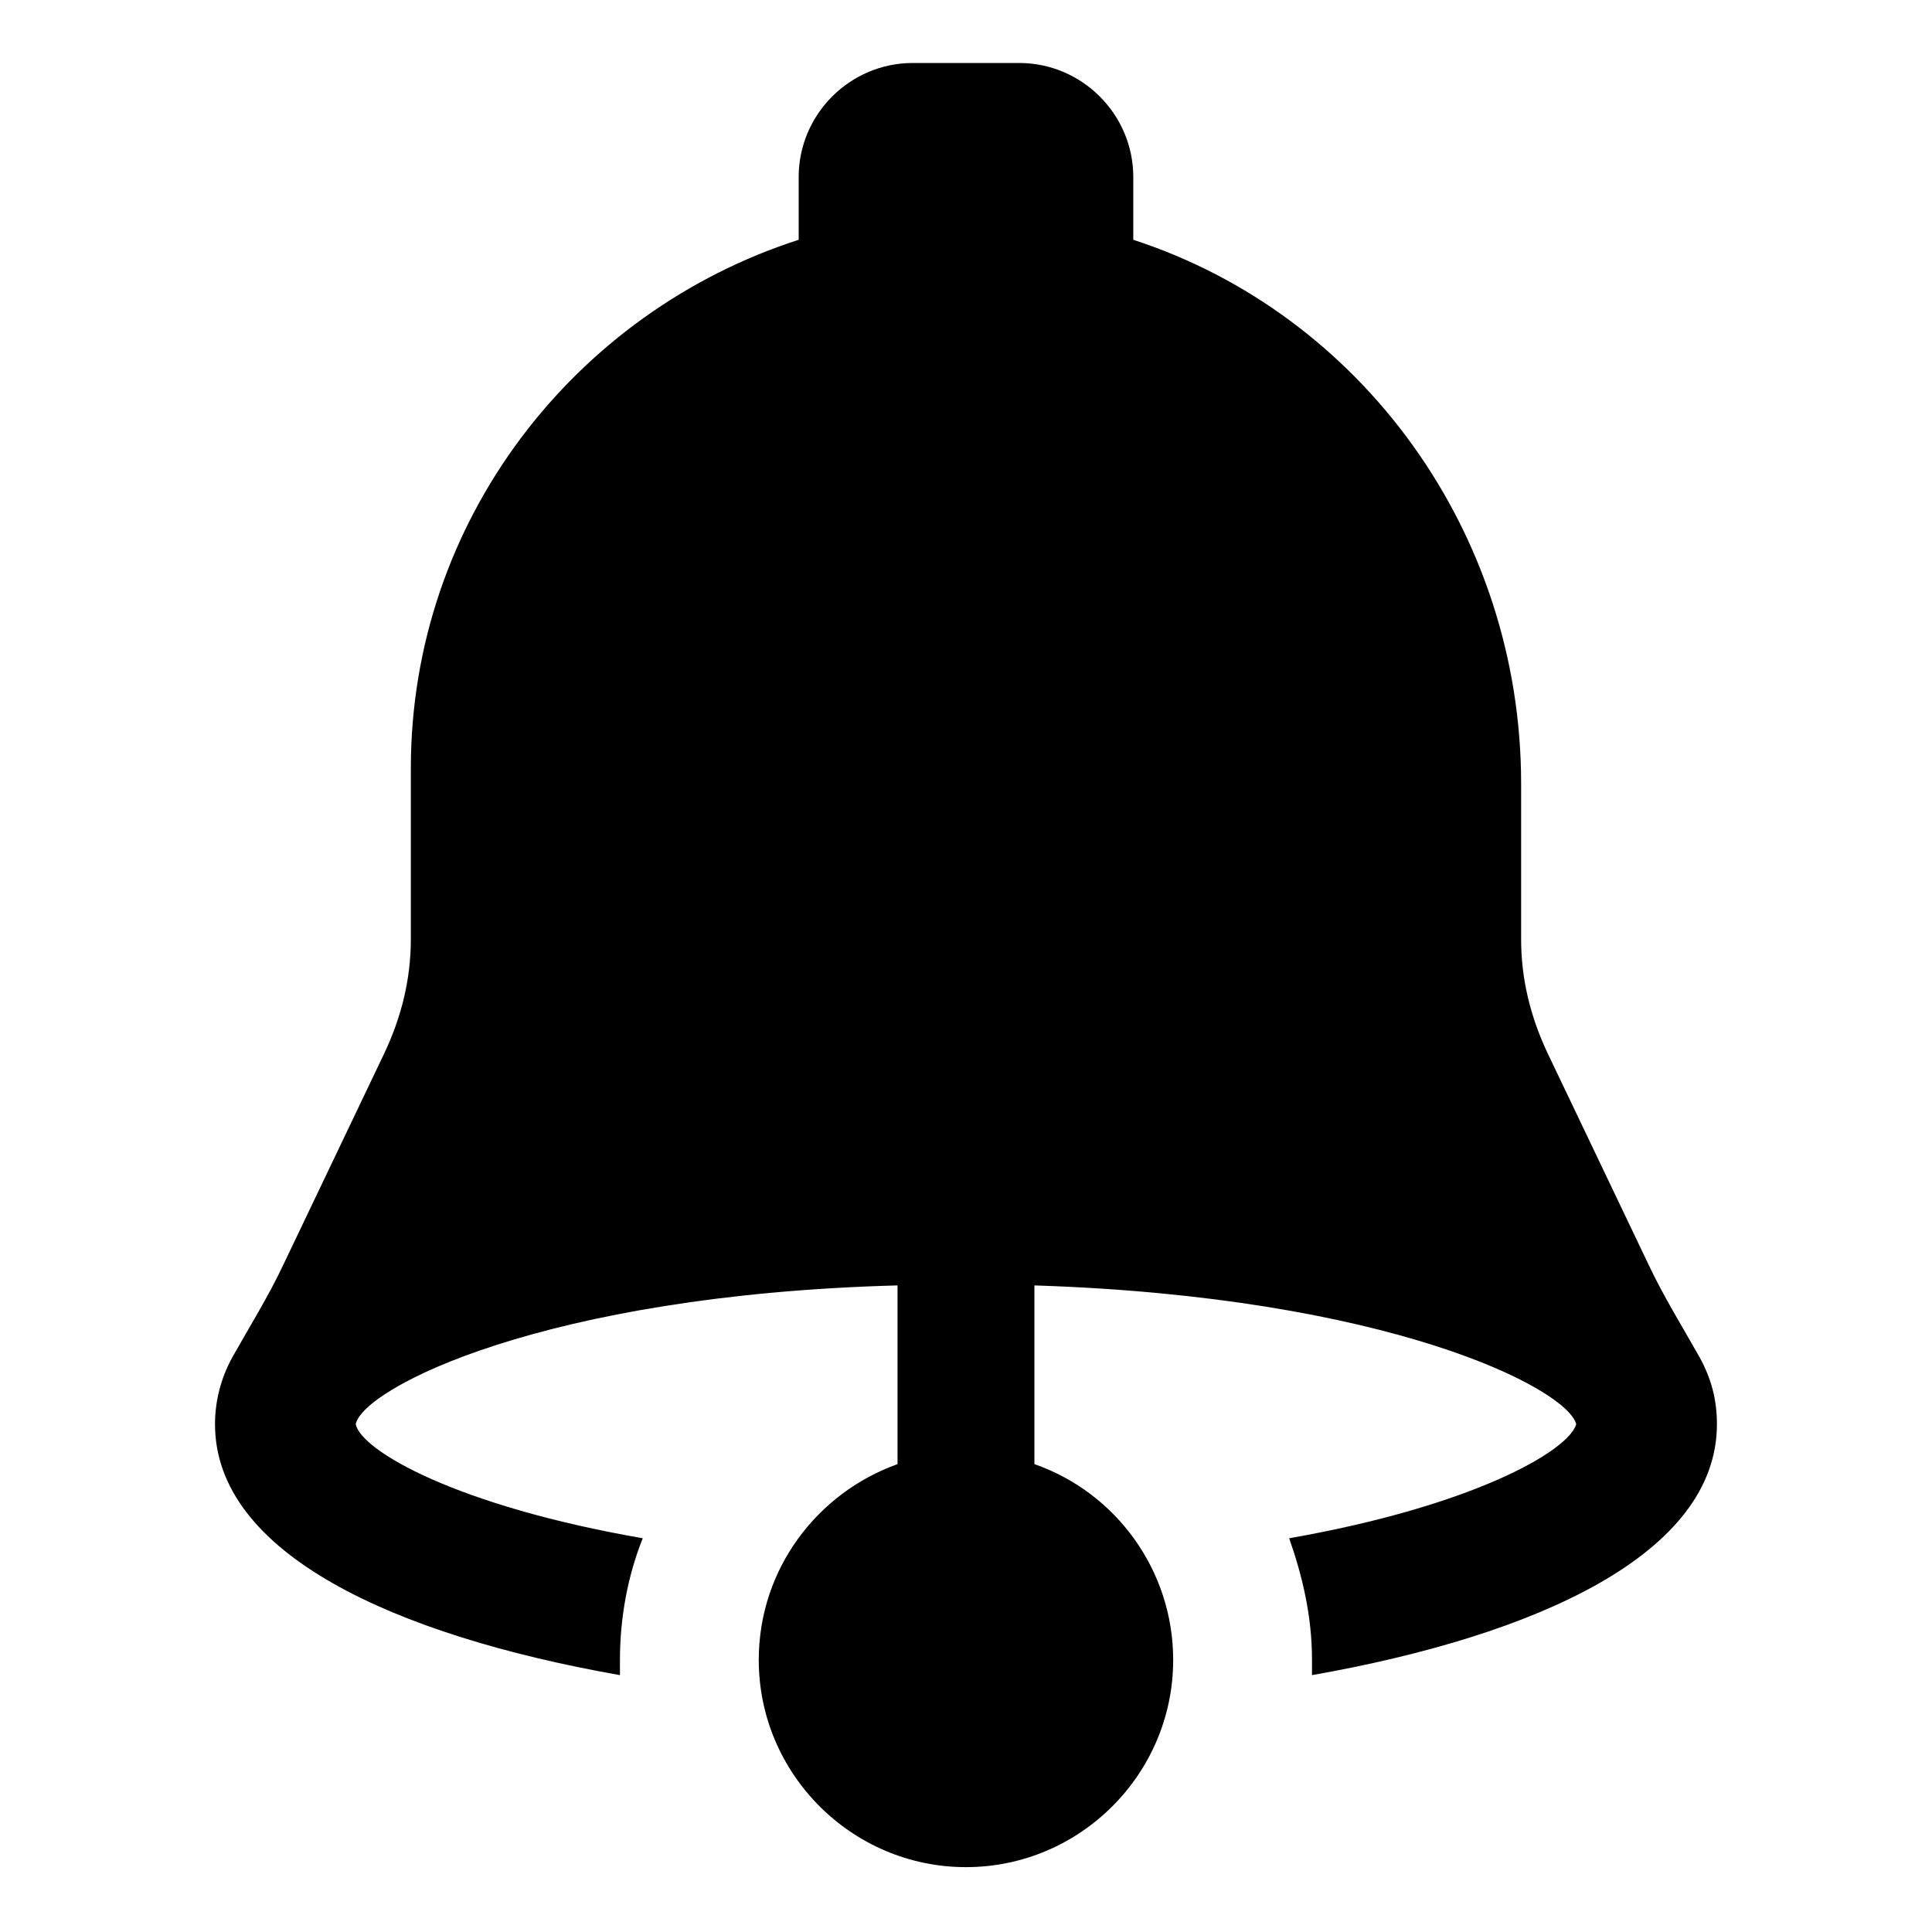
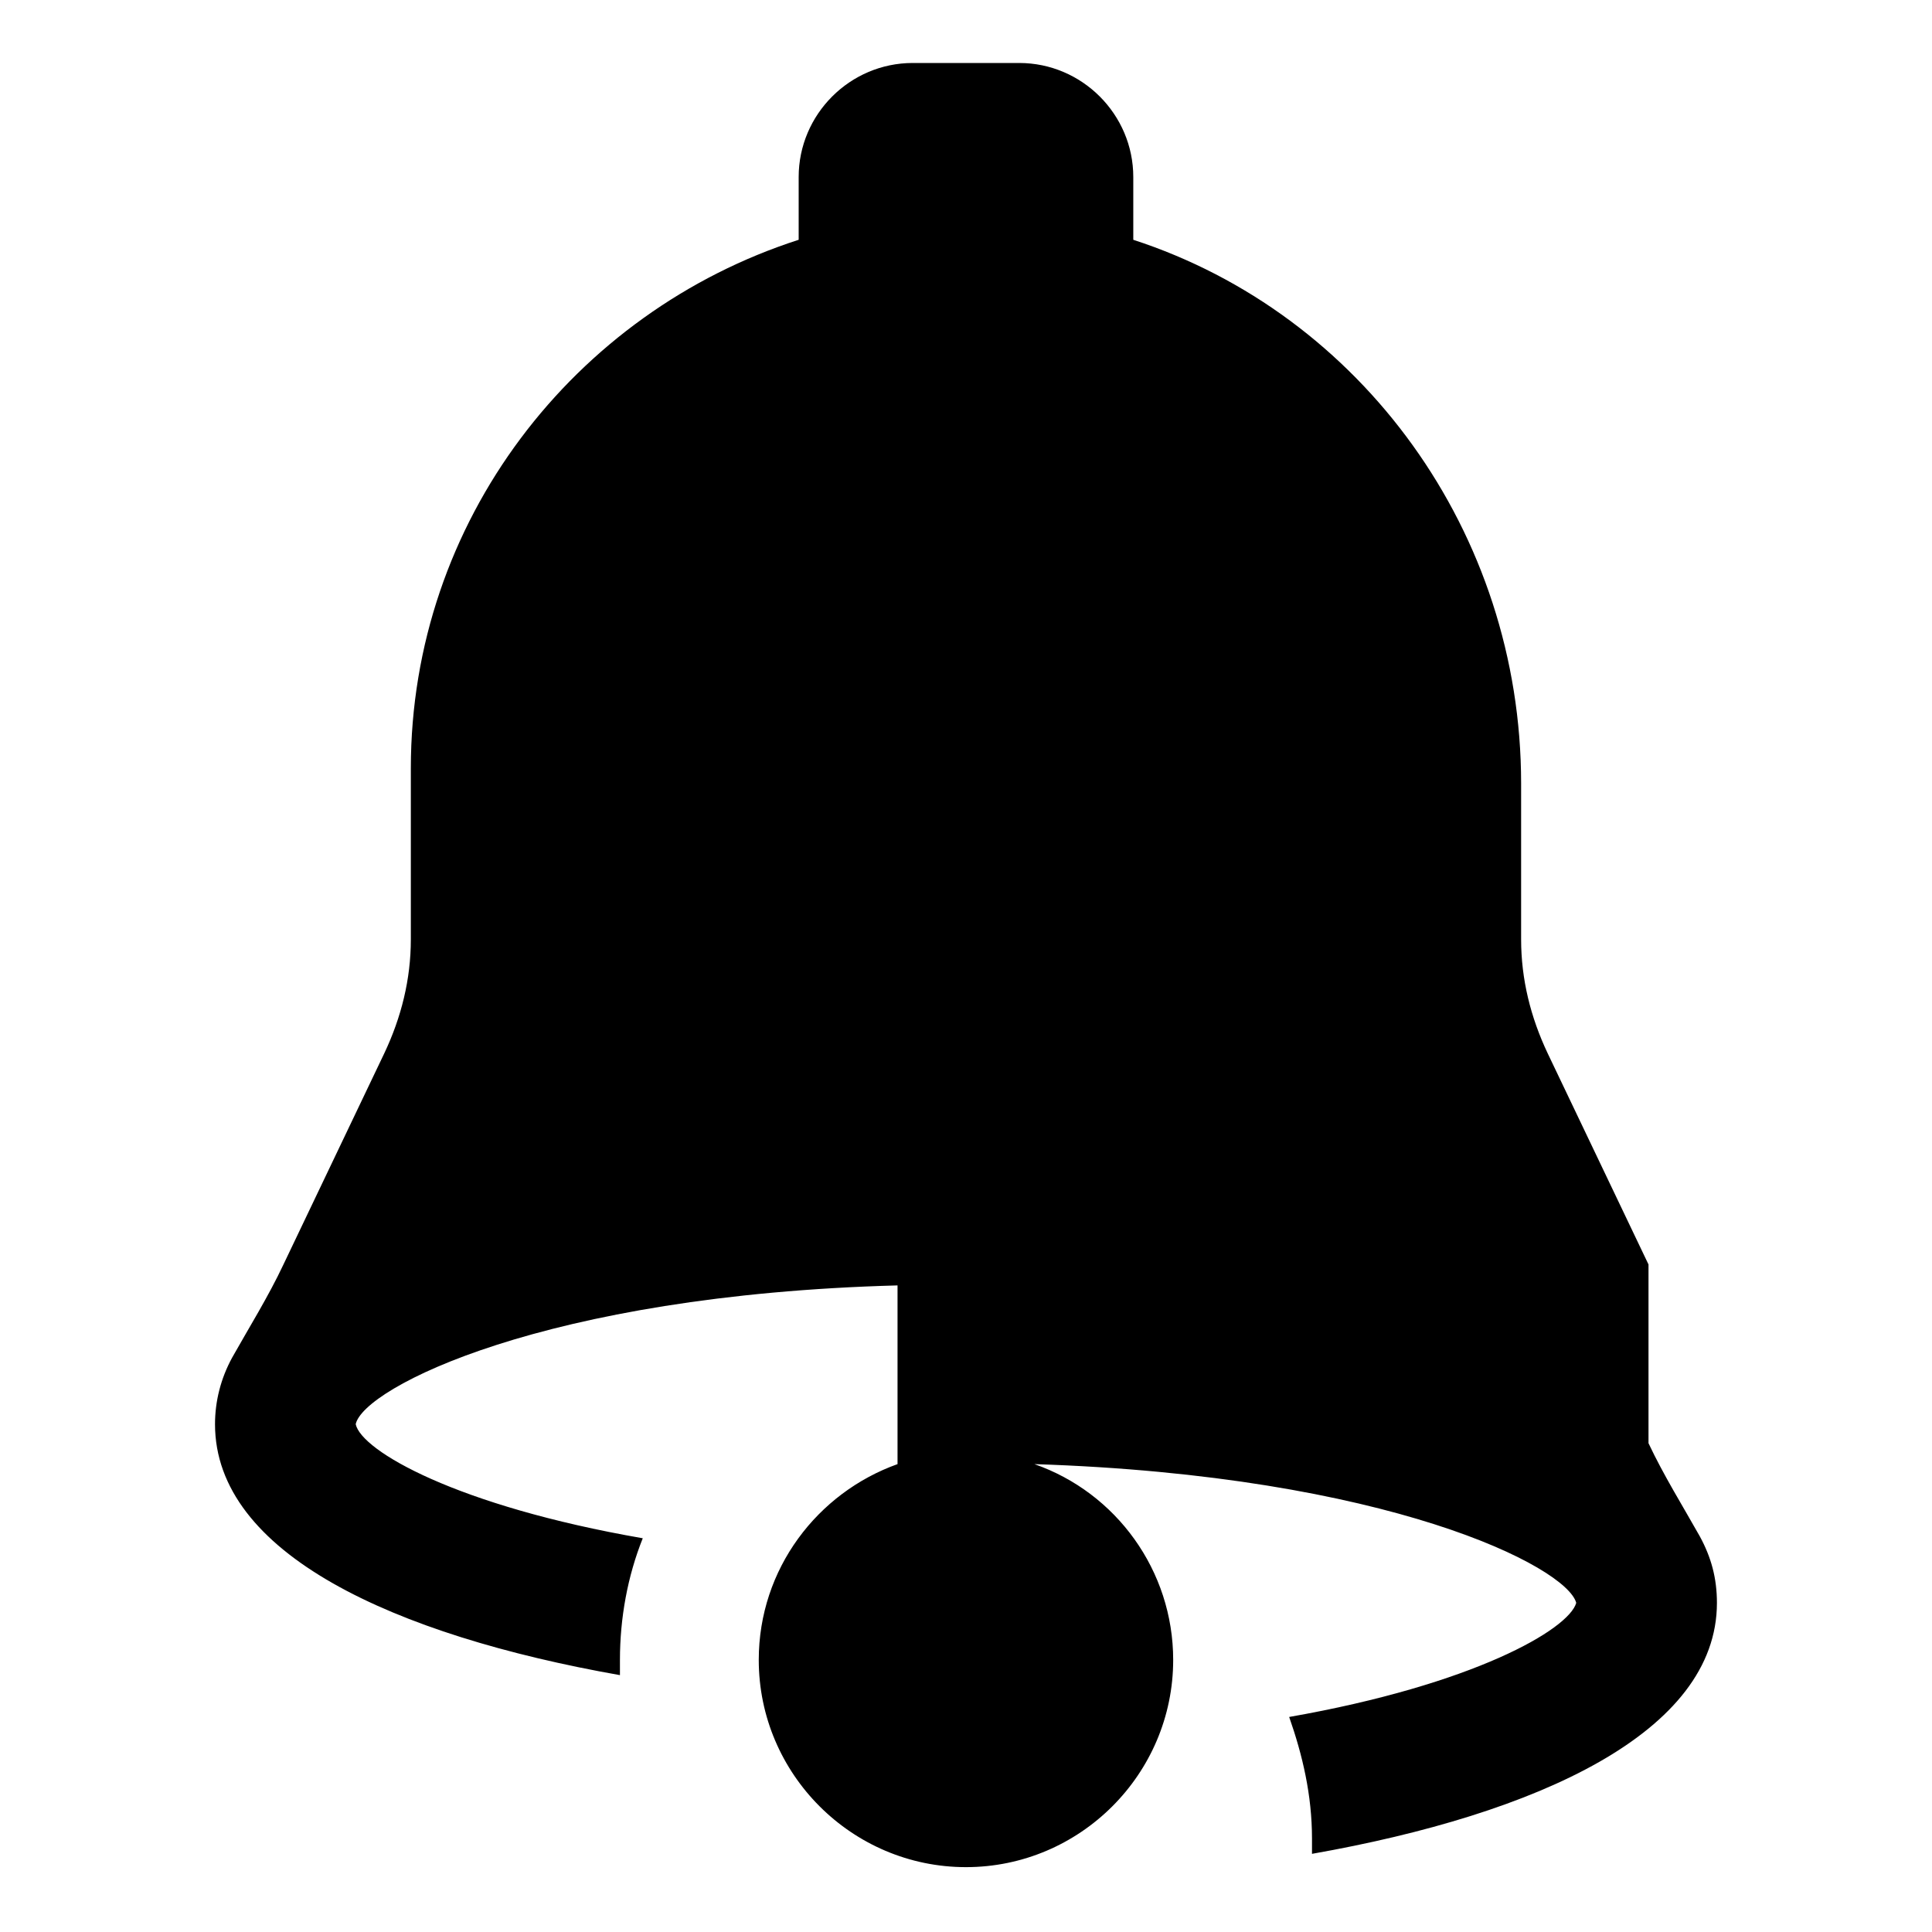
<svg xmlns="http://www.w3.org/2000/svg" fill="#000000" width="800px" height="800px" version="1.1" viewBox="144 144 512 512">
-   <path d="m580.87 479.1-26.703-55.922c-4.535-9.574-7.055-19.648-7.055-30.23v-41.312c0-66.504-42.32-124.44-102.78-144.09v-16.625c0-16.625-13.602-30.23-30.23-30.23h-28.215c-16.625 0-30.23 13.602-30.23 30.23v16.625c-59.449 19.145-102.78 74.562-102.78 140.06v45.344c0 10.578-2.519 20.656-7.055 30.23l-26.703 55.922c-4.031 8.566-9.07 16.625-13.602 24.688-3.023 5.543-4.535 11.586-4.535 17.633 0 34.258 47.359 55.922 107.31 66.504v-4.031c0-11.082 2.016-22.168 6.047-32.242-49.375-8.566-74.562-23.176-76.074-30.23 2.016-9.574 49.879-34.258 143.59-36.777v47.359c-21.16 7.559-36.777 27.711-36.777 51.891 0 30.23 24.688 54.914 54.914 54.914 30.23 0 54.914-24.688 54.914-54.914 0-23.68-15.113-44.336-36.777-51.891v-47.359c93.707 3.023 141.07 27.207 143.59 36.777-2.016 7.055-27.207 21.664-76.074 30.23 3.527 10.078 6.047 20.656 6.047 32.242v4.031c59.953-10.578 107.31-32.242 107.31-66.504 0-6.551-1.512-12.09-4.535-17.633-4.531-8.062-9.566-16.125-13.598-24.688z" />
+   <path d="m580.87 479.1-26.703-55.922c-4.535-9.574-7.055-19.648-7.055-30.23v-41.312c0-66.504-42.32-124.44-102.78-144.09v-16.625c0-16.625-13.602-30.23-30.23-30.23h-28.215c-16.625 0-30.23 13.602-30.23 30.23v16.625c-59.449 19.145-102.78 74.562-102.78 140.06v45.344c0 10.578-2.519 20.656-7.055 30.23l-26.703 55.922c-4.031 8.566-9.07 16.625-13.602 24.688-3.023 5.543-4.535 11.586-4.535 17.633 0 34.258 47.359 55.922 107.31 66.504v-4.031c0-11.082 2.016-22.168 6.047-32.242-49.375-8.566-74.562-23.176-76.074-30.23 2.016-9.574 49.879-34.258 143.59-36.777v47.359c-21.16 7.559-36.777 27.711-36.777 51.891 0 30.23 24.688 54.914 54.914 54.914 30.23 0 54.914-24.688 54.914-54.914 0-23.68-15.113-44.336-36.777-51.891c93.707 3.023 141.07 27.207 143.59 36.777-2.016 7.055-27.207 21.664-76.074 30.23 3.527 10.078 6.047 20.656 6.047 32.242v4.031c59.953-10.578 107.31-32.242 107.31-66.504 0-6.551-1.512-12.09-4.535-17.633-4.531-8.062-9.566-16.125-13.598-24.688z" />
</svg>